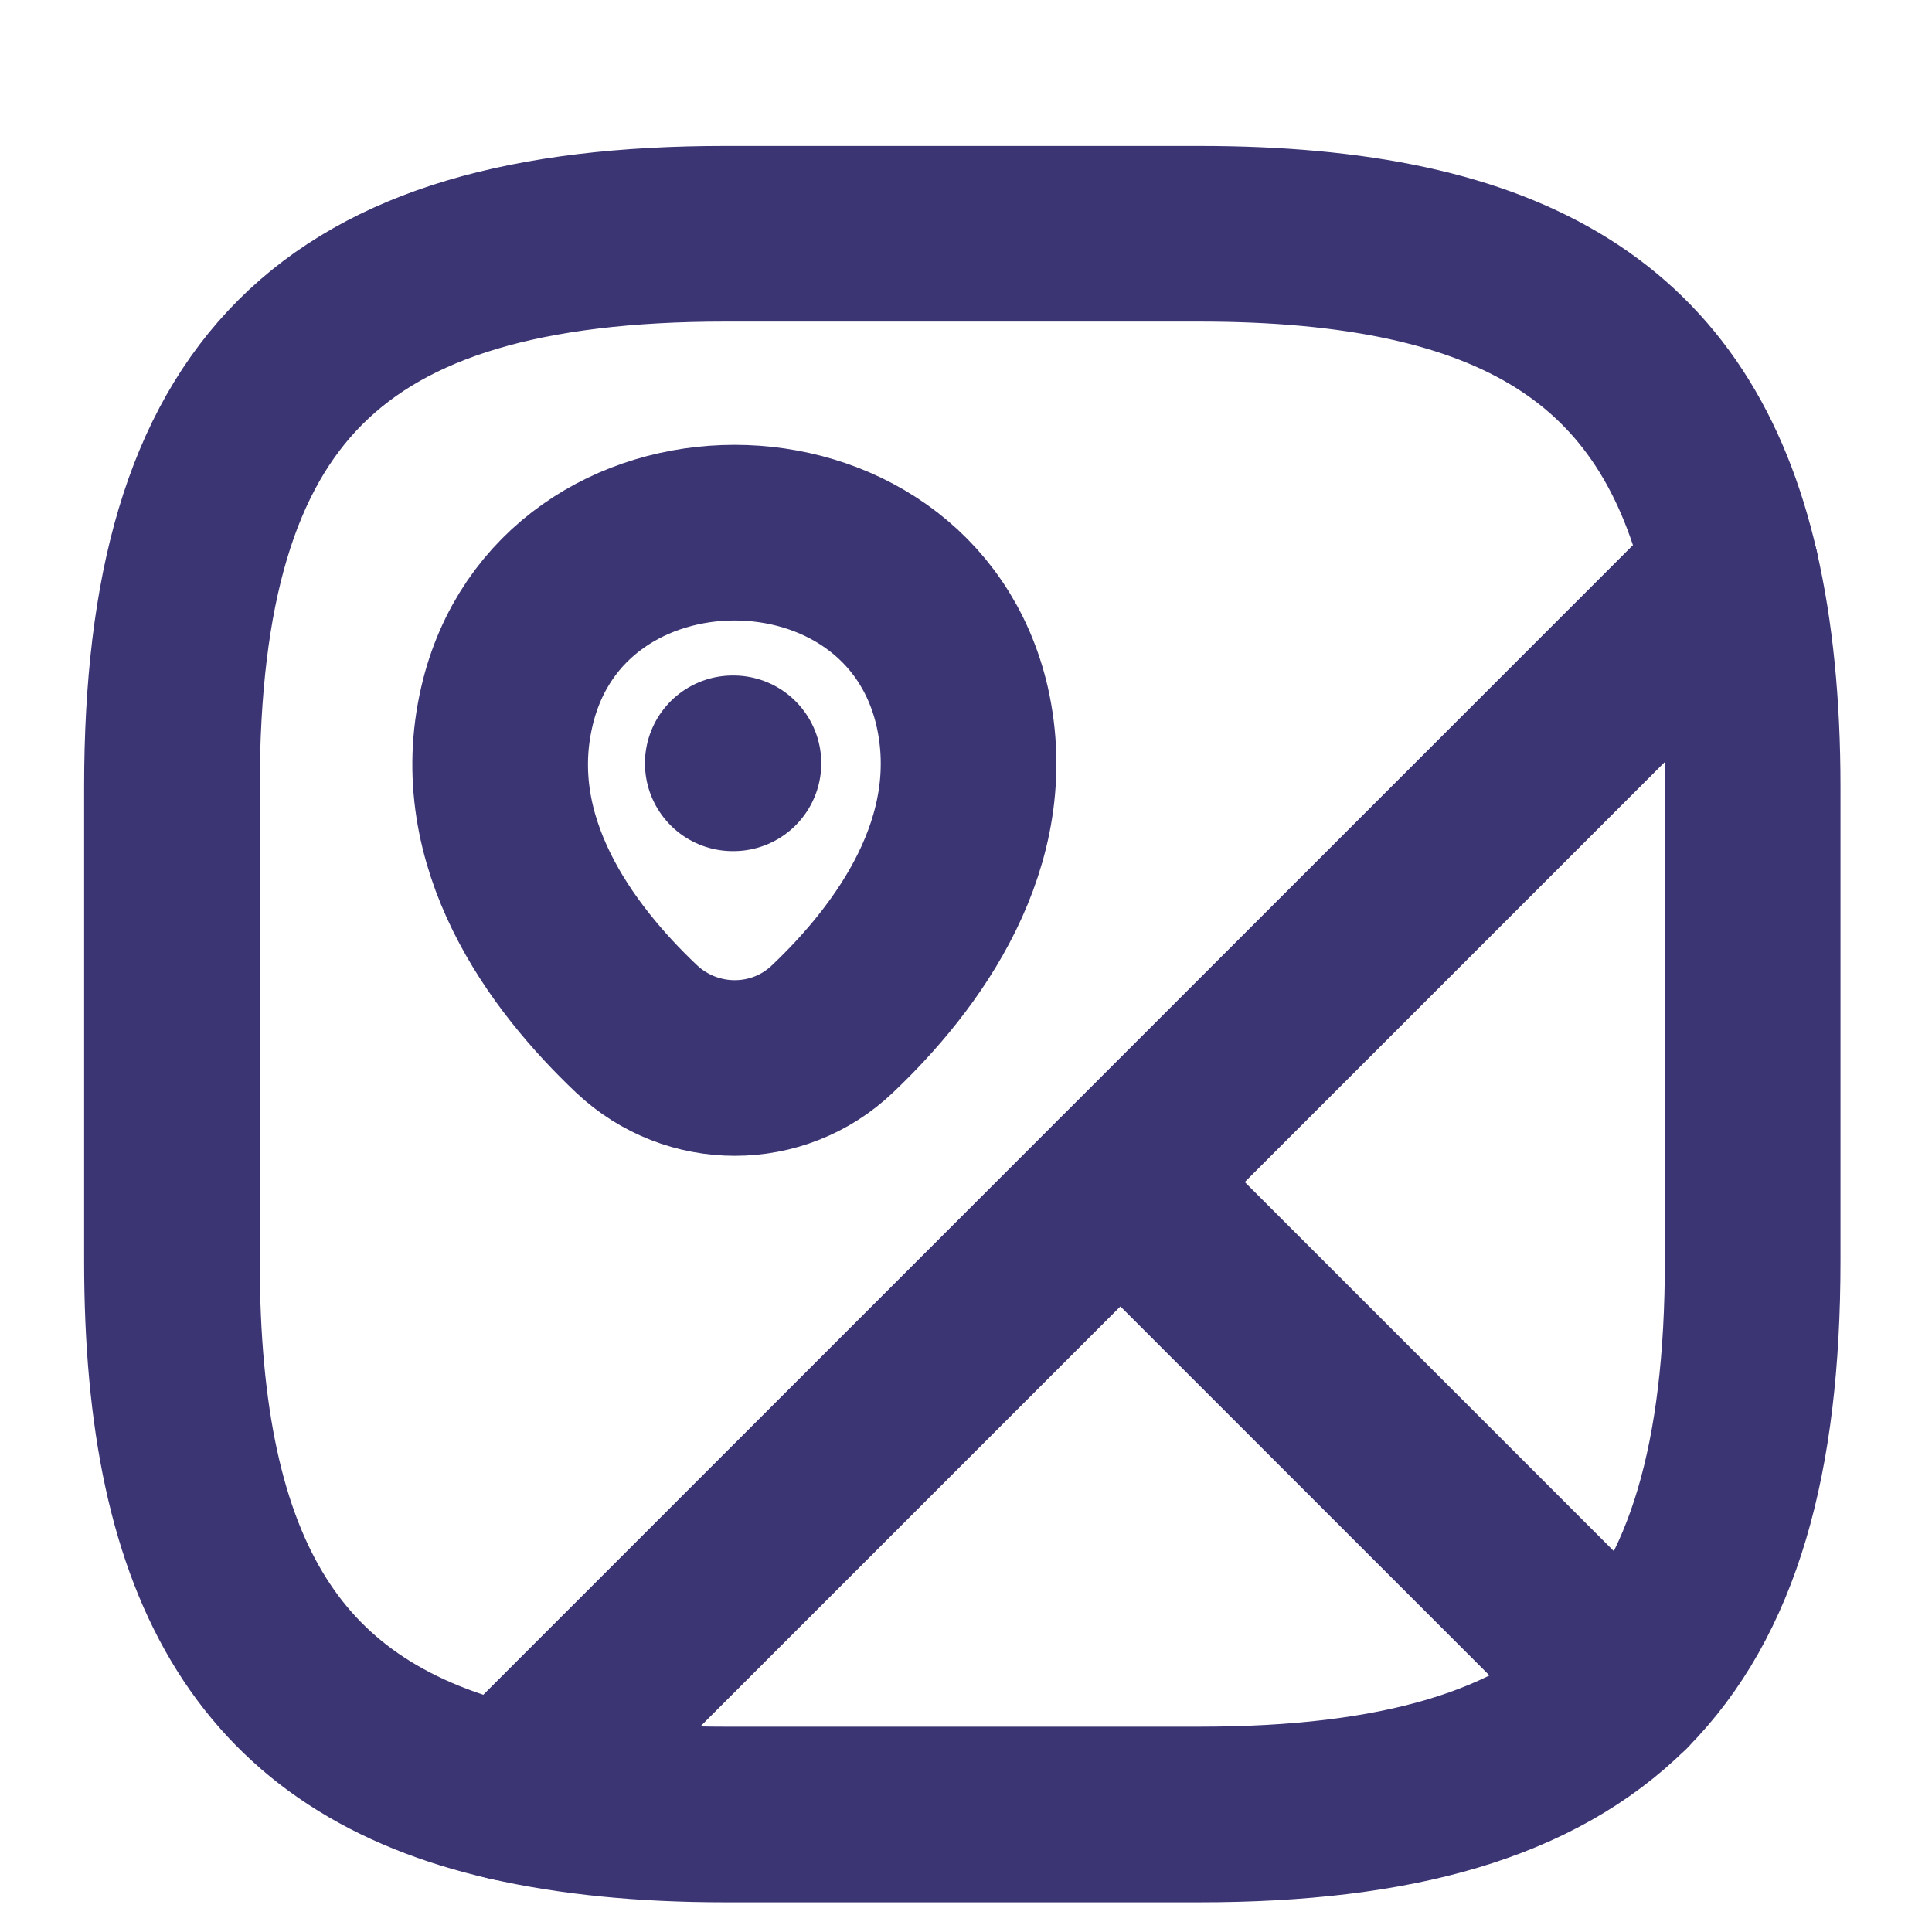
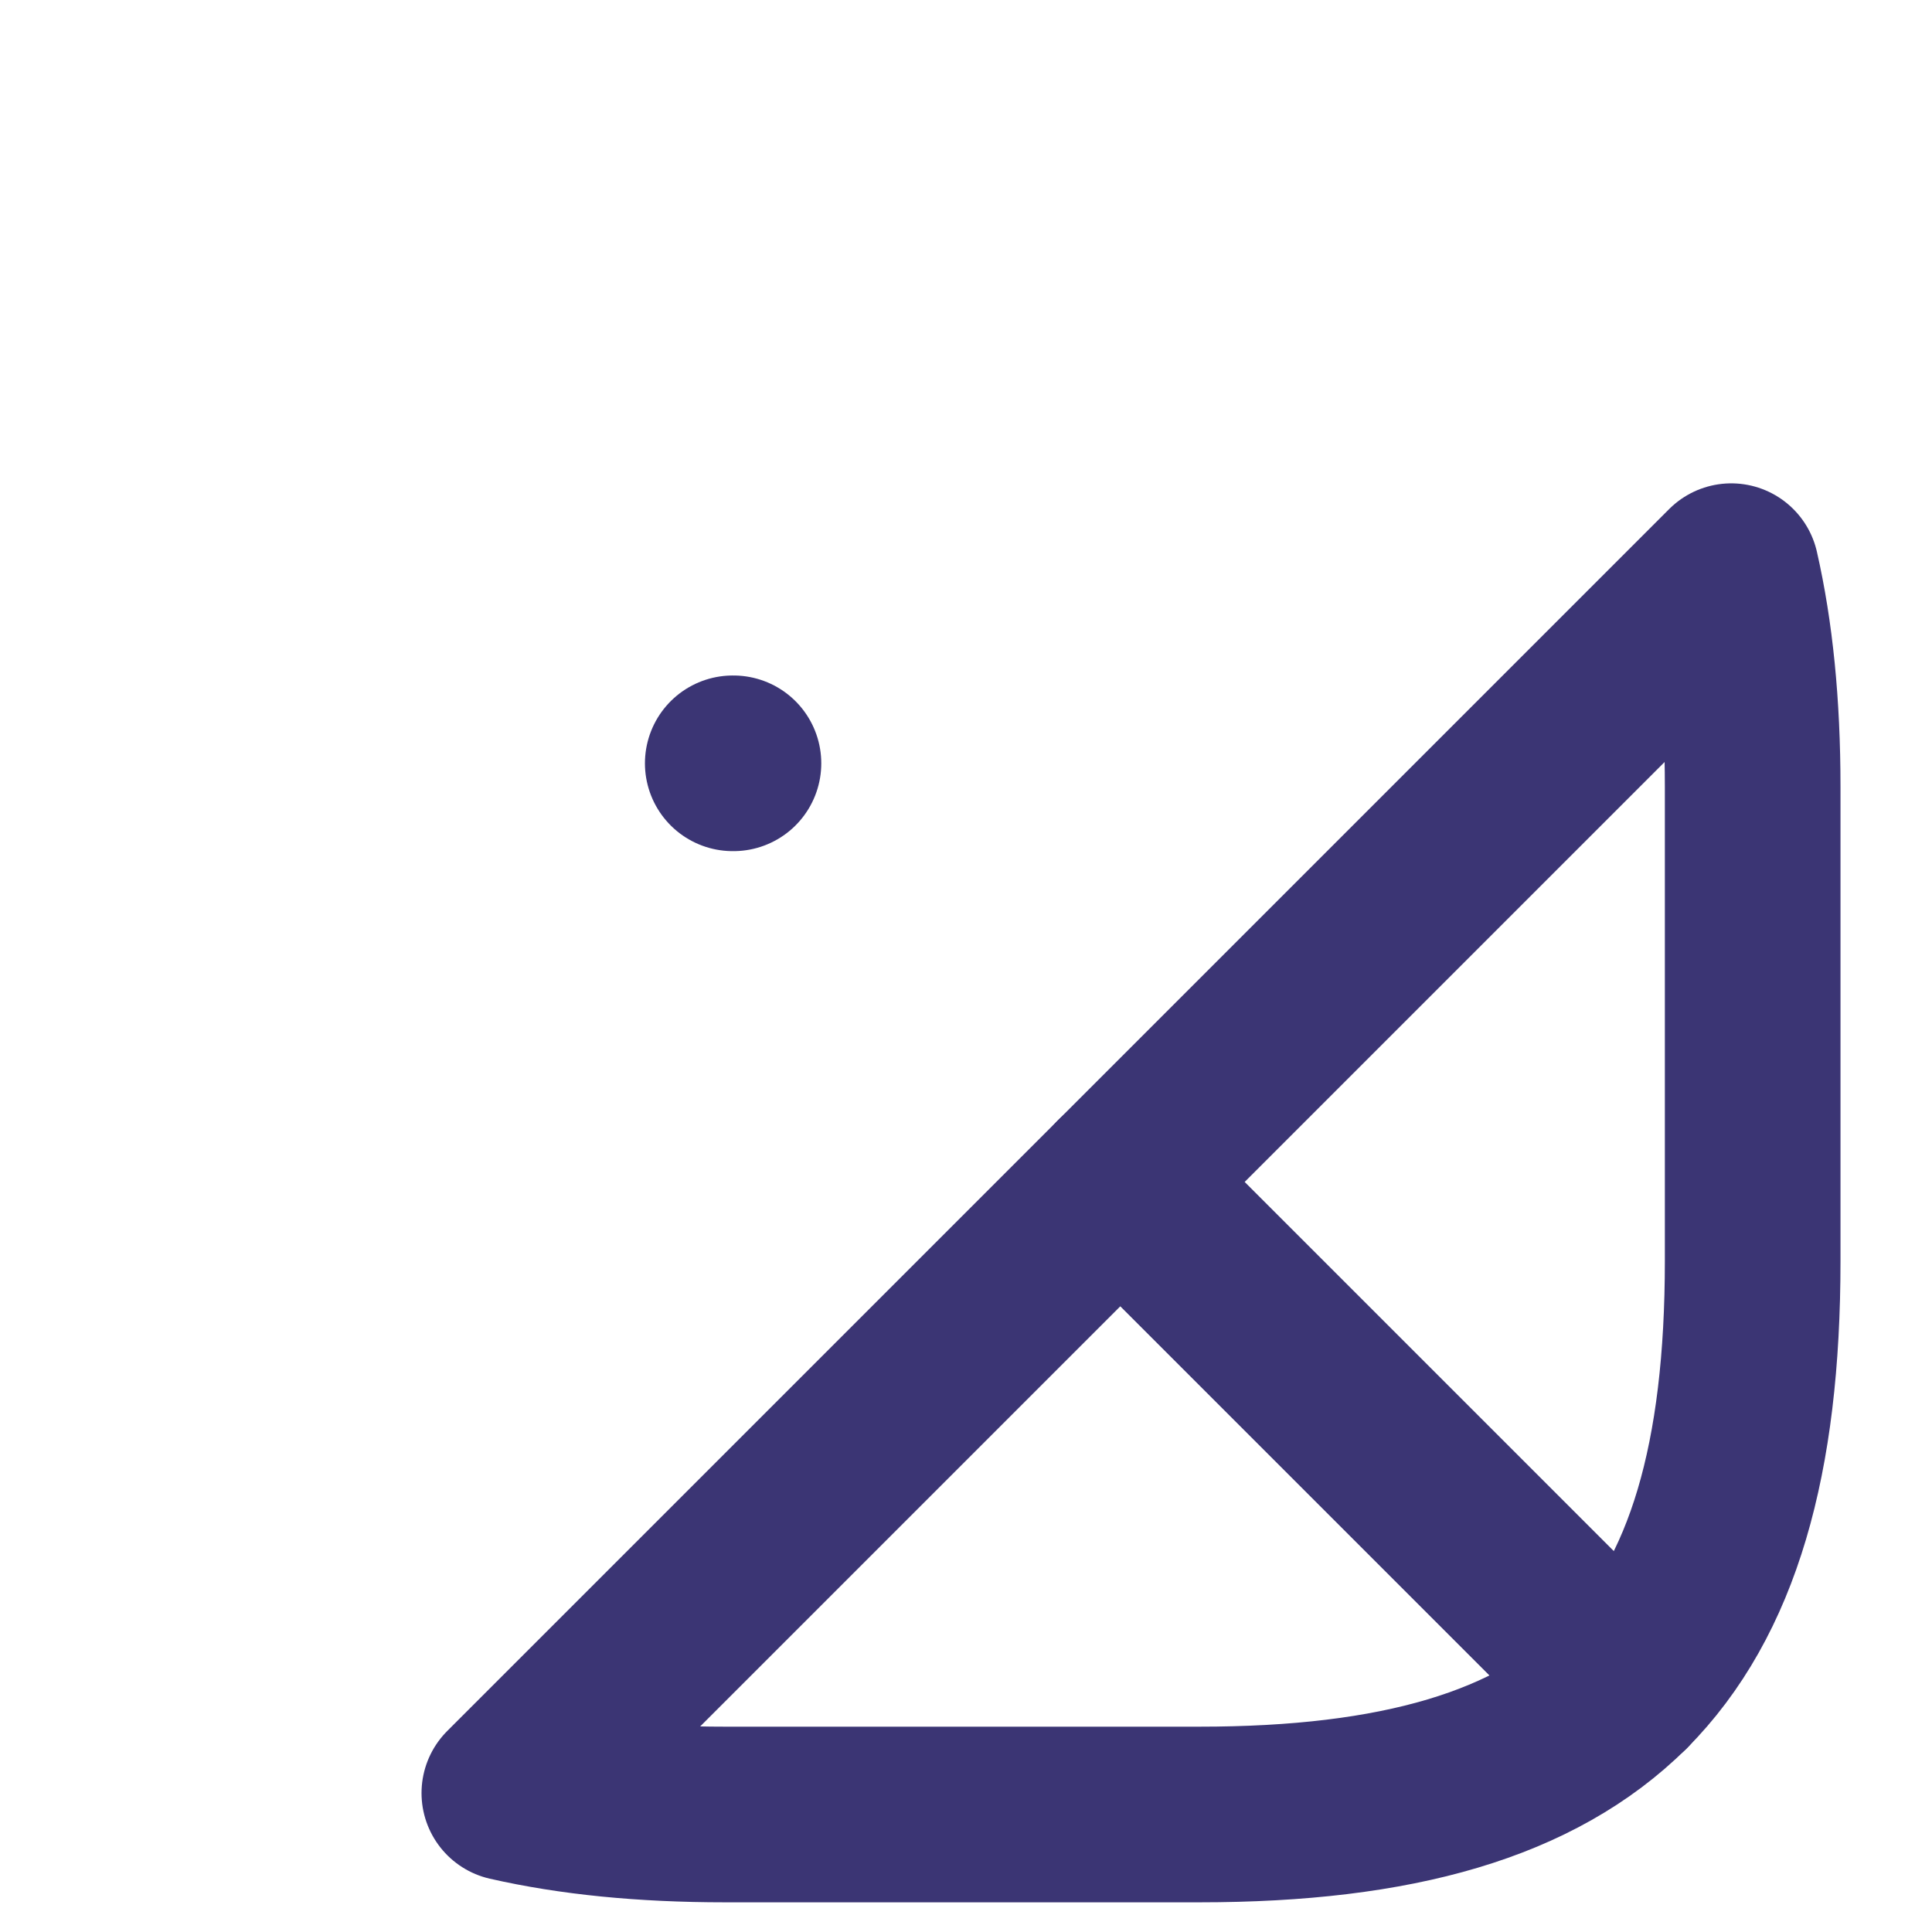
<svg xmlns="http://www.w3.org/2000/svg" width="11" height="11" viewBox="0 0 11 11" fill="none">
  <path d="M9.979 4.48V7.18C9.979 8.305 9.754 9.093 9.25 9.601L6.379 6.73L9.857 3.252C9.938 3.607 9.979 4.012 9.979 4.48Z" stroke="#3B3574" stroke-linecap="round" stroke-linejoin="round" />
-   <path d="M9.857 3.252L2.9 10.209C1.546 9.899 0.979 8.963 0.979 7.181V4.481C0.979 2.231 1.879 1.331 4.129 1.331H6.829C8.611 1.331 9.547 1.898 9.857 3.252Z" stroke="#3B3574" stroke-linecap="round" stroke-linejoin="round" />
  <path d="M9.25 9.601C8.741 10.105 7.954 10.331 6.829 10.331H4.129C3.661 10.331 3.256 10.29 2.9 10.209L6.379 6.73L9.25 9.601Z" stroke="#3B3574" stroke-linecap="round" stroke-linejoin="round" />
-   <path d="M2.886 4.022C3.192 2.703 5.172 2.703 5.478 4.022C5.653 4.796 5.167 5.453 4.74 5.858C4.429 6.155 3.939 6.155 3.624 5.858C3.196 5.453 2.706 4.796 2.886 4.022Z" stroke="#3B3574" />
  <path d="M4.172 4.346H4.176" stroke="#3B3574" stroke-linecap="round" stroke-linejoin="round" />
</svg>